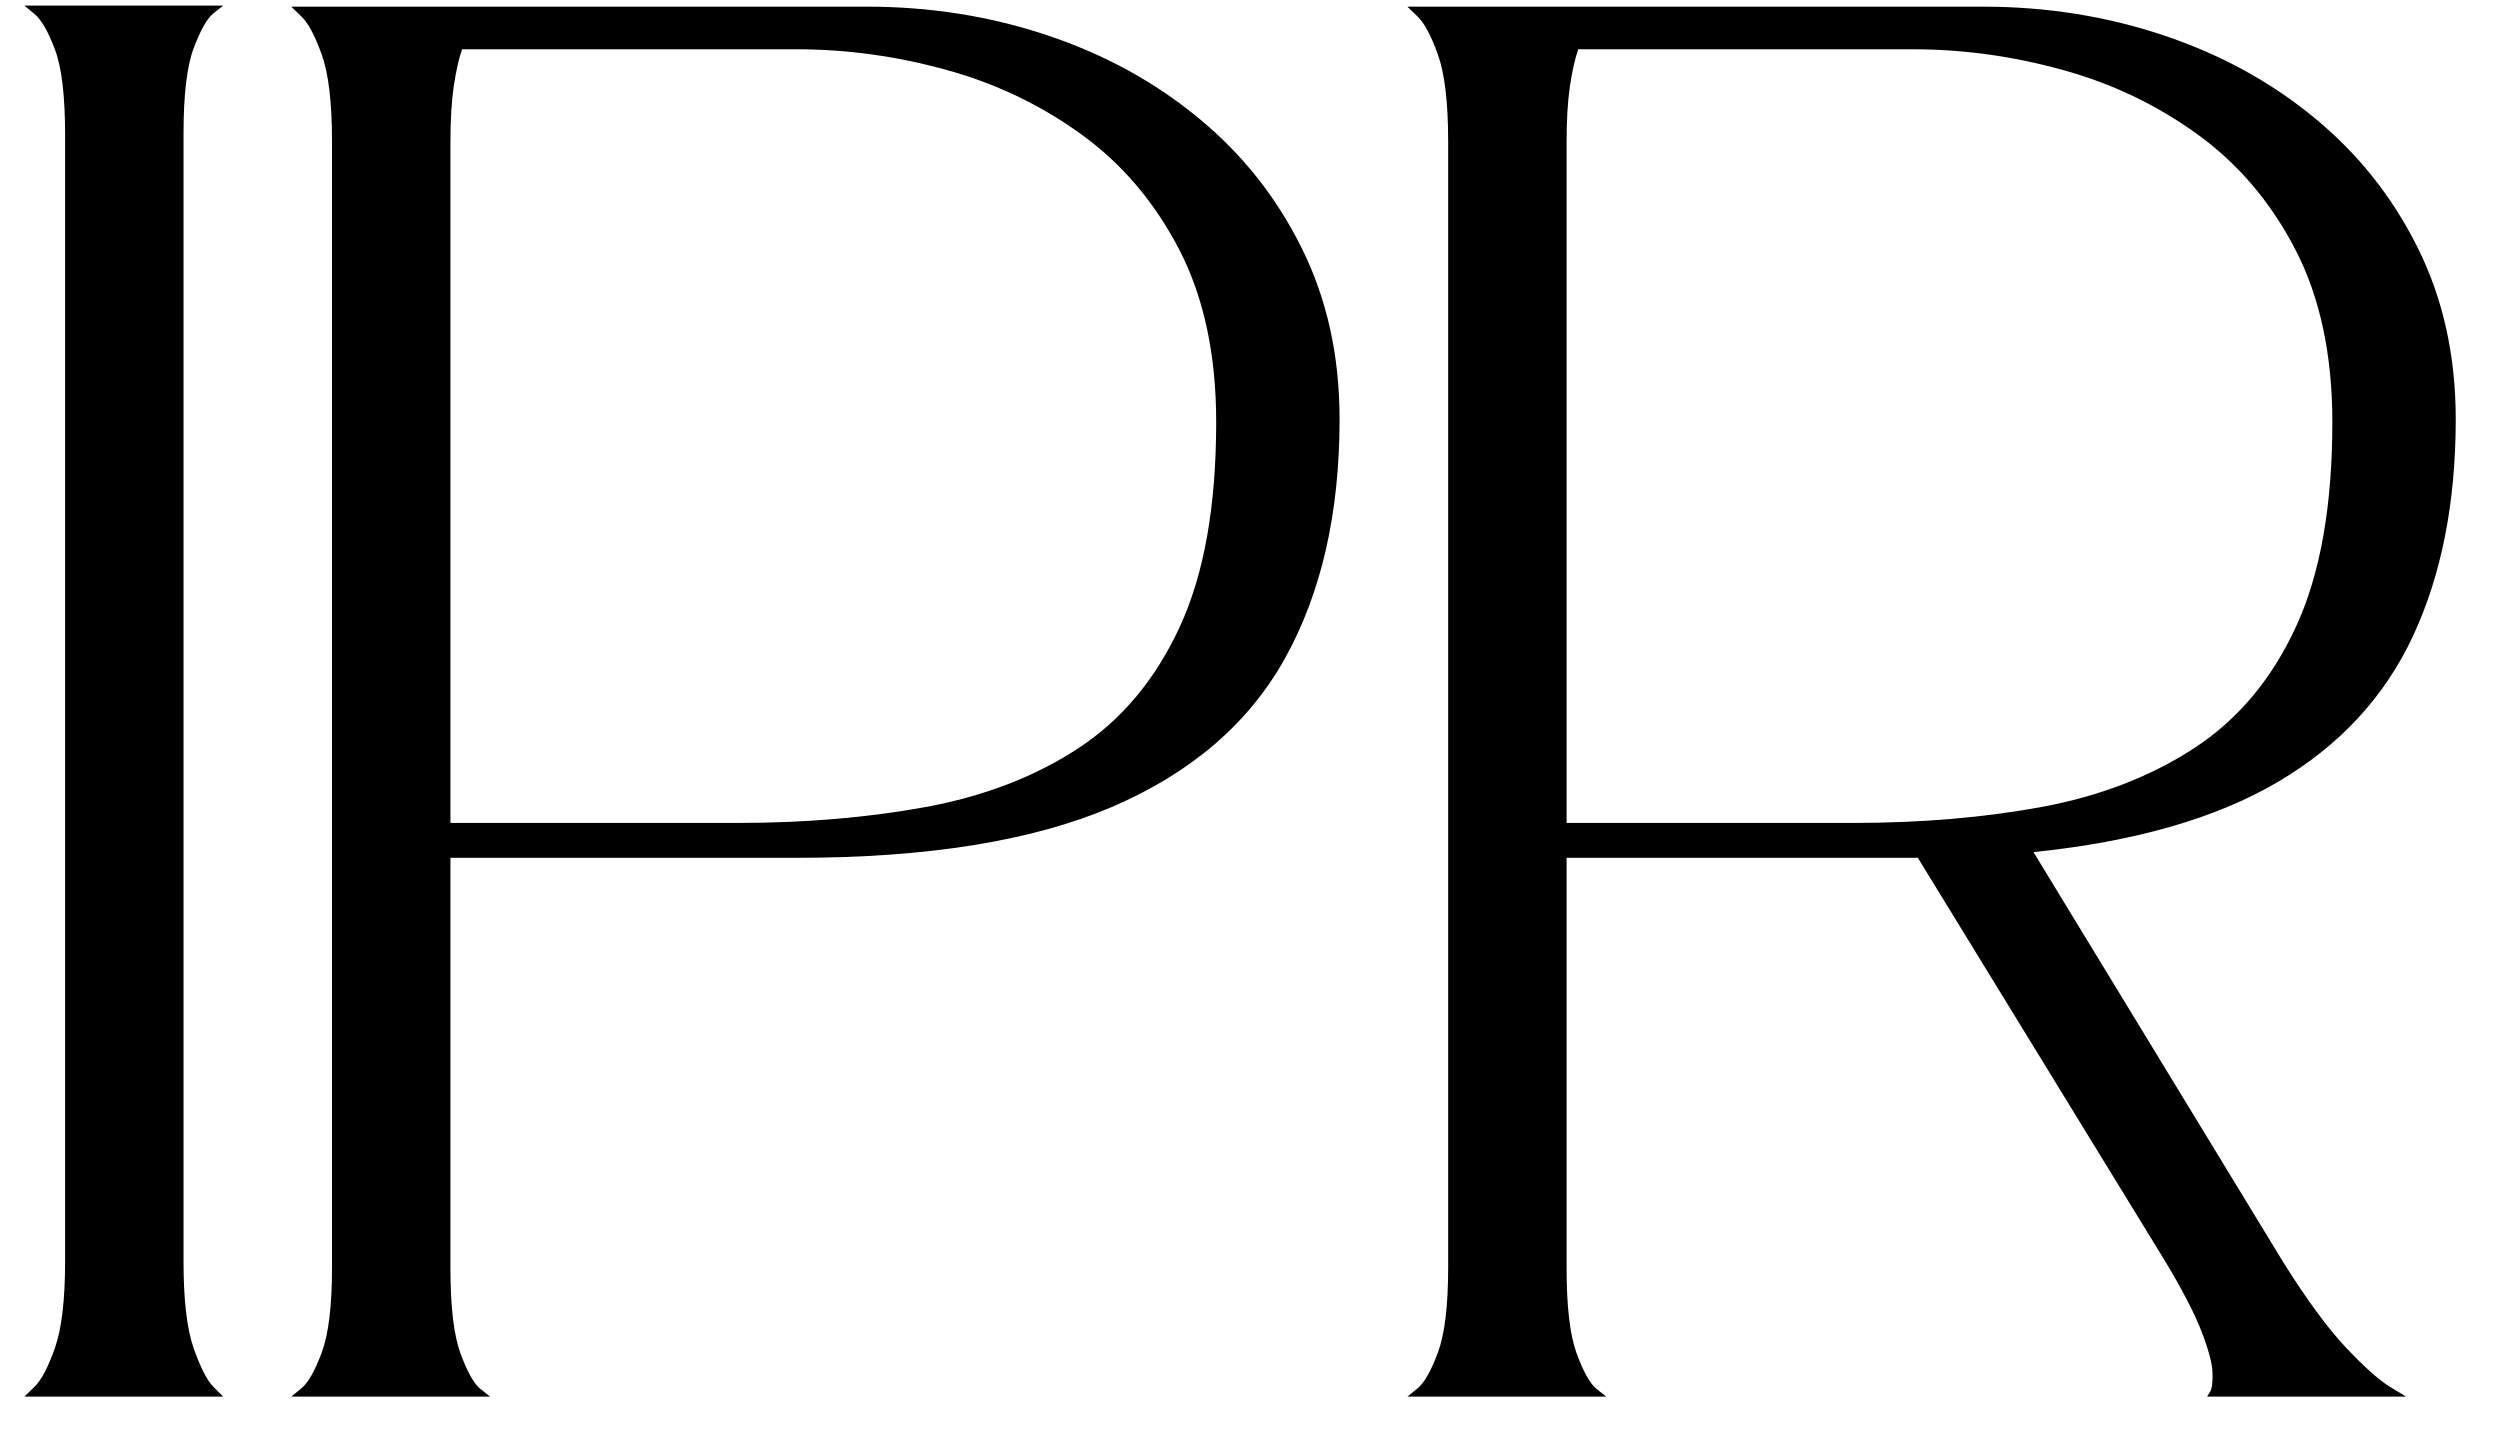
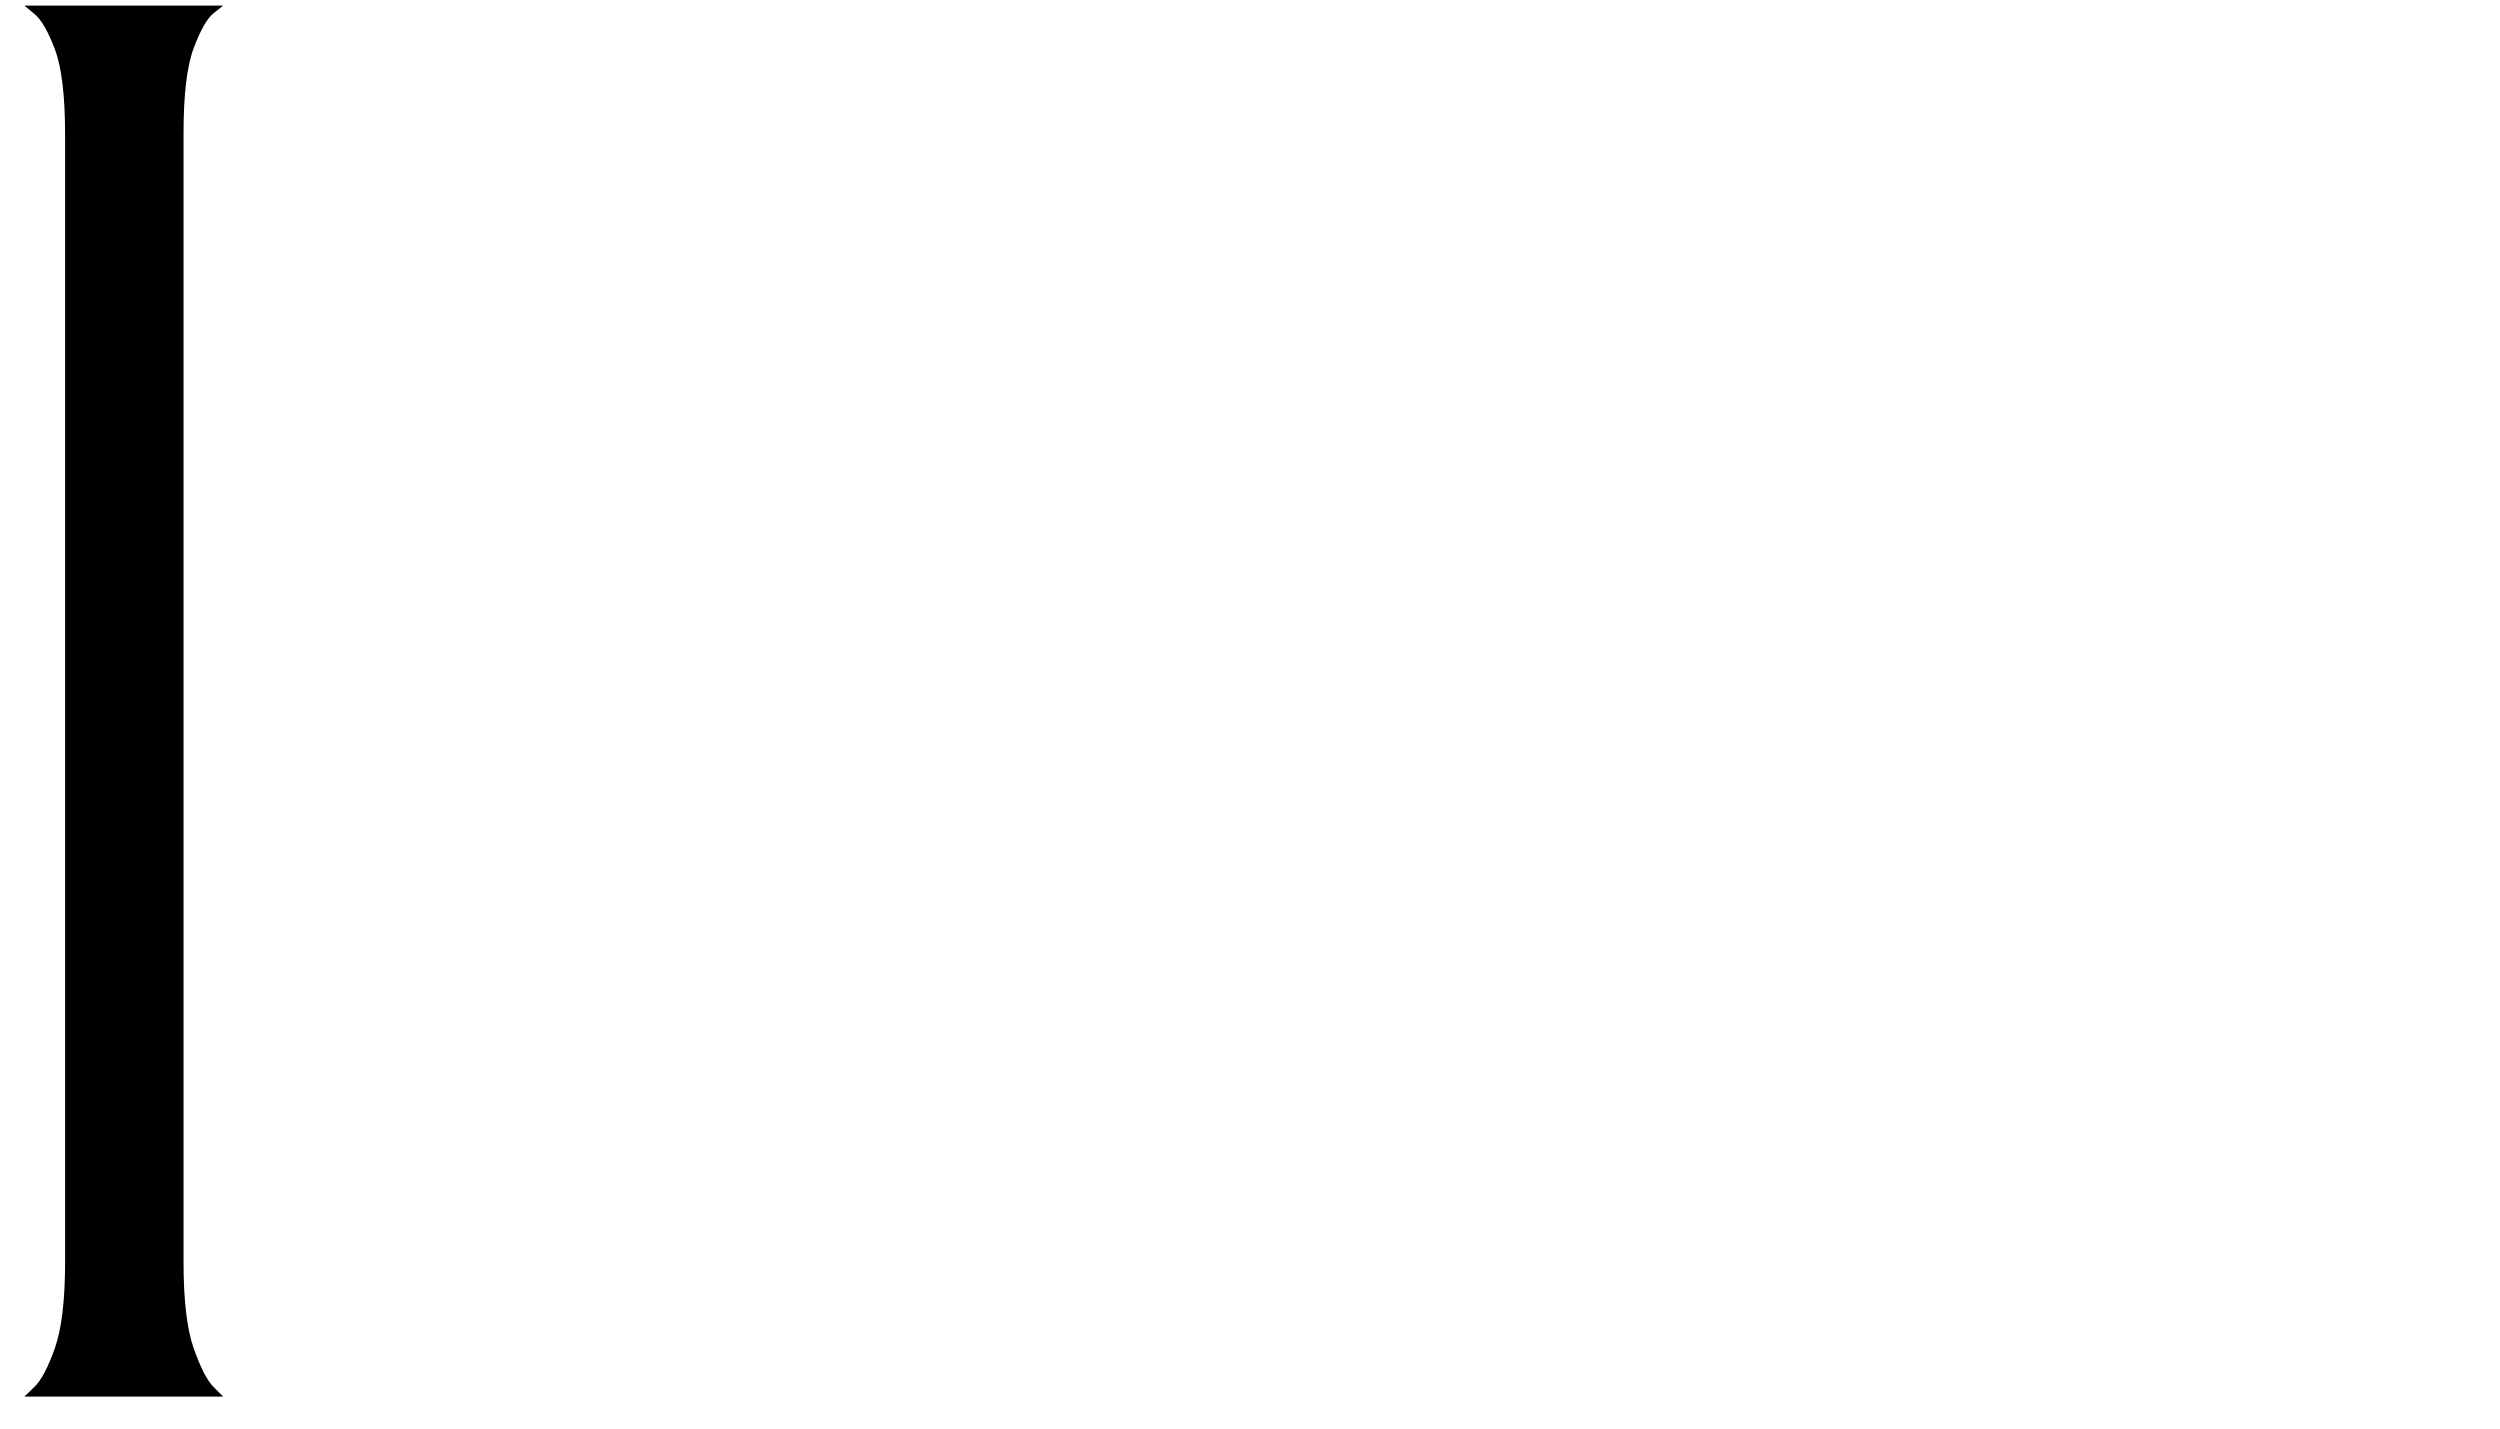
<svg xmlns="http://www.w3.org/2000/svg" version="1.0" preserveAspectRatio="xMidYMid meet" height="192" viewBox="0 0 252 144" zoomAndPan="magnify" width="336">
  <defs>
    <g />
  </defs>
  <g fill-opacity="1" fill="#000000">
    <g transform="translate(0, 140.874)">
      <g>
        <path d="M 2.453 -0.094 C 2.453 -0.094 2.789 -0.422 3.469 -1.078 C 4.156 -1.734 4.844 -3.035 5.531 -4.984 C 6.219 -6.941 6.562 -9.848 6.562 -13.703 L 6.562 -127.297 C 6.562 -131.211 6.219 -134.082 5.531 -135.906 C 4.844 -137.727 4.156 -138.914 3.469 -139.469 C 2.789 -140.031 2.453 -140.312 2.453 -140.312 L 22.5 -140.312 C 22.5 -140.312 22.172 -140.051 21.516 -139.531 C 20.867 -139.008 20.203 -137.832 19.516 -136 C 18.836 -134.176 18.5 -131.305 18.5 -127.391 L 18.5 -13.703 C 18.5 -9.848 18.836 -6.941 19.516 -4.984 C 20.203 -3.035 20.867 -1.734 21.516 -1.078 C 22.172 -0.422 22.5 -0.094 22.5 -0.094 Z M 2.453 -0.094" />
      </g>
    </g>
  </g>
  <g fill-opacity="1" fill="#000000">
    <g transform="translate(26.904, 140.874)">
      <g>
-         <path d="M 60.469 -140.203 C 66.863 -140.203 72.93 -139.238 78.672 -137.312 C 84.41 -135.395 89.477 -132.625 93.875 -129 C 98.281 -125.383 101.754 -121.016 104.297 -115.891 C 106.848 -110.773 108.125 -105.02 108.125 -98.625 C 108.125 -89.164 106.297 -81.141 102.641 -74.547 C 98.984 -67.961 93.16 -62.957 85.172 -59.531 C 77.18 -56.113 66.598 -54.406 53.422 -54.406 L 18.5 -54.406 L 18.5 -13.016 C 18.5 -9.16 18.836 -6.301 19.516 -4.438 C 20.203 -2.582 20.867 -1.395 21.516 -0.875 C 22.172 -0.352 22.5 -0.094 22.5 -0.094 L 2.453 -0.094 C 2.453 -0.094 2.789 -0.367 3.469 -0.922 C 4.156 -1.484 4.844 -2.691 5.531 -4.547 C 6.219 -6.41 6.562 -9.266 6.562 -13.109 L 6.562 -126.609 C 6.562 -130.523 6.219 -133.441 5.531 -135.359 C 4.844 -137.285 4.156 -138.57 3.469 -139.219 C 2.789 -139.875 2.453 -140.203 2.453 -140.203 C 2.453 -140.203 3.445 -140.203 5.438 -140.203 C 7.426 -140.203 10.082 -140.203 13.406 -140.203 C 16.727 -140.203 20.379 -140.203 24.359 -140.203 C 28.336 -140.203 32.363 -140.203 36.438 -140.203 C 40.52 -140.203 44.305 -140.203 47.797 -140.203 C 51.285 -140.203 54.172 -140.203 56.453 -140.203 C 58.734 -140.203 60.07 -140.203 60.469 -140.203 Z M 47.453 -57.922 C 54.234 -57.922 60.555 -58.457 66.422 -59.531 C 72.297 -60.613 77.422 -62.586 81.797 -65.453 C 86.172 -68.328 89.578 -72.406 92.016 -77.688 C 94.461 -82.969 95.688 -89.848 95.688 -98.328 C 95.688 -105.117 94.445 -110.91 91.969 -115.703 C 89.488 -120.492 86.191 -124.375 82.078 -127.344 C 77.973 -130.312 73.426 -132.477 68.438 -133.844 C 63.445 -135.219 58.441 -135.906 53.422 -135.906 L 19.672 -135.906 C 19.336 -134.926 19.055 -133.672 18.828 -132.141 C 18.609 -130.609 18.5 -128.766 18.5 -126.609 L 18.5 -57.922 Z M 47.453 -57.922" />
-       </g>
+         </g>
    </g>
  </g>
  <g fill-opacity="1" fill="#000000">
    <g transform="translate(139.413, 140.874)">
      <g>
-         <path d="M 90.703 -13.703 C 93.117 -9.848 95.254 -6.941 97.109 -4.984 C 98.961 -3.035 100.426 -1.734 101.5 -1.078 C 102.582 -0.422 103.125 -0.094 103.125 -0.094 L 83.062 -0.094 C 83.062 -0.094 83.16 -0.254 83.359 -0.578 C 83.555 -0.91 83.641 -1.547 83.609 -2.484 C 83.578 -3.43 83.219 -4.801 82.531 -6.594 C 81.844 -8.395 80.617 -10.766 78.859 -13.703 L 53.906 -54.406 C 53.906 -54.406 53.039 -54.406 51.312 -54.406 C 49.582 -54.406 47.379 -54.406 44.703 -54.406 C 42.035 -54.406 39.188 -54.406 36.156 -54.406 C 33.125 -54.406 30.27 -54.406 27.594 -54.406 C 24.914 -54.406 22.727 -54.406 21.031 -54.406 C 19.344 -54.406 18.5 -54.406 18.5 -54.406 L 18.5 -13.016 C 18.5 -9.16 18.836 -6.301 19.516 -4.438 C 20.203 -2.582 20.867 -1.395 21.516 -0.875 C 22.172 -0.352 22.5 -0.094 22.5 -0.094 L 2.453 -0.094 C 2.453 -0.094 2.789 -0.367 3.469 -0.922 C 4.156 -1.484 4.844 -2.691 5.531 -4.547 C 6.219 -6.41 6.562 -9.266 6.562 -13.109 L 6.562 -126.609 C 6.562 -130.523 6.219 -133.441 5.531 -135.359 C 4.844 -137.285 4.156 -138.57 3.469 -139.219 C 2.789 -139.875 2.453 -140.203 2.453 -140.203 C 2.453 -140.203 3.445 -140.203 5.438 -140.203 C 7.426 -140.203 10.082 -140.203 13.406 -140.203 C 16.727 -140.203 20.379 -140.203 24.359 -140.203 C 28.336 -140.203 32.363 -140.203 36.438 -140.203 C 40.52 -140.203 44.305 -140.203 47.797 -140.203 C 51.285 -140.203 54.172 -140.203 56.453 -140.203 C 58.734 -140.203 60.07 -140.203 60.469 -140.203 C 66.863 -140.203 72.93 -139.238 78.672 -137.312 C 84.41 -135.395 89.477 -132.625 93.875 -129 C 98.281 -125.383 101.754 -121.016 104.297 -115.891 C 106.848 -110.773 108.125 -105.02 108.125 -98.625 C 108.125 -90.207 106.688 -82.914 103.812 -76.75 C 100.938 -70.594 96.383 -65.688 90.156 -62.031 C 83.926 -58.375 75.727 -56.023 65.562 -54.984 Z M 47.359 -57.922 C 54.203 -57.922 60.539 -58.457 66.375 -59.531 C 72.219 -60.613 77.344 -62.586 81.75 -65.453 C 86.156 -68.328 89.578 -72.406 92.016 -77.688 C 94.461 -82.969 95.688 -89.848 95.688 -98.328 C 95.688 -105.117 94.445 -110.91 91.969 -115.703 C 89.488 -120.492 86.191 -124.375 82.078 -127.344 C 77.973 -130.312 73.426 -132.477 68.438 -133.844 C 63.445 -135.219 58.441 -135.906 53.422 -135.906 L 19.672 -135.906 C 19.336 -134.926 19.055 -133.672 18.828 -132.141 C 18.609 -130.609 18.5 -128.766 18.5 -126.609 L 18.5 -57.922 Z M 47.359 -57.922" />
-       </g>
+         </g>
    </g>
  </g>
</svg>